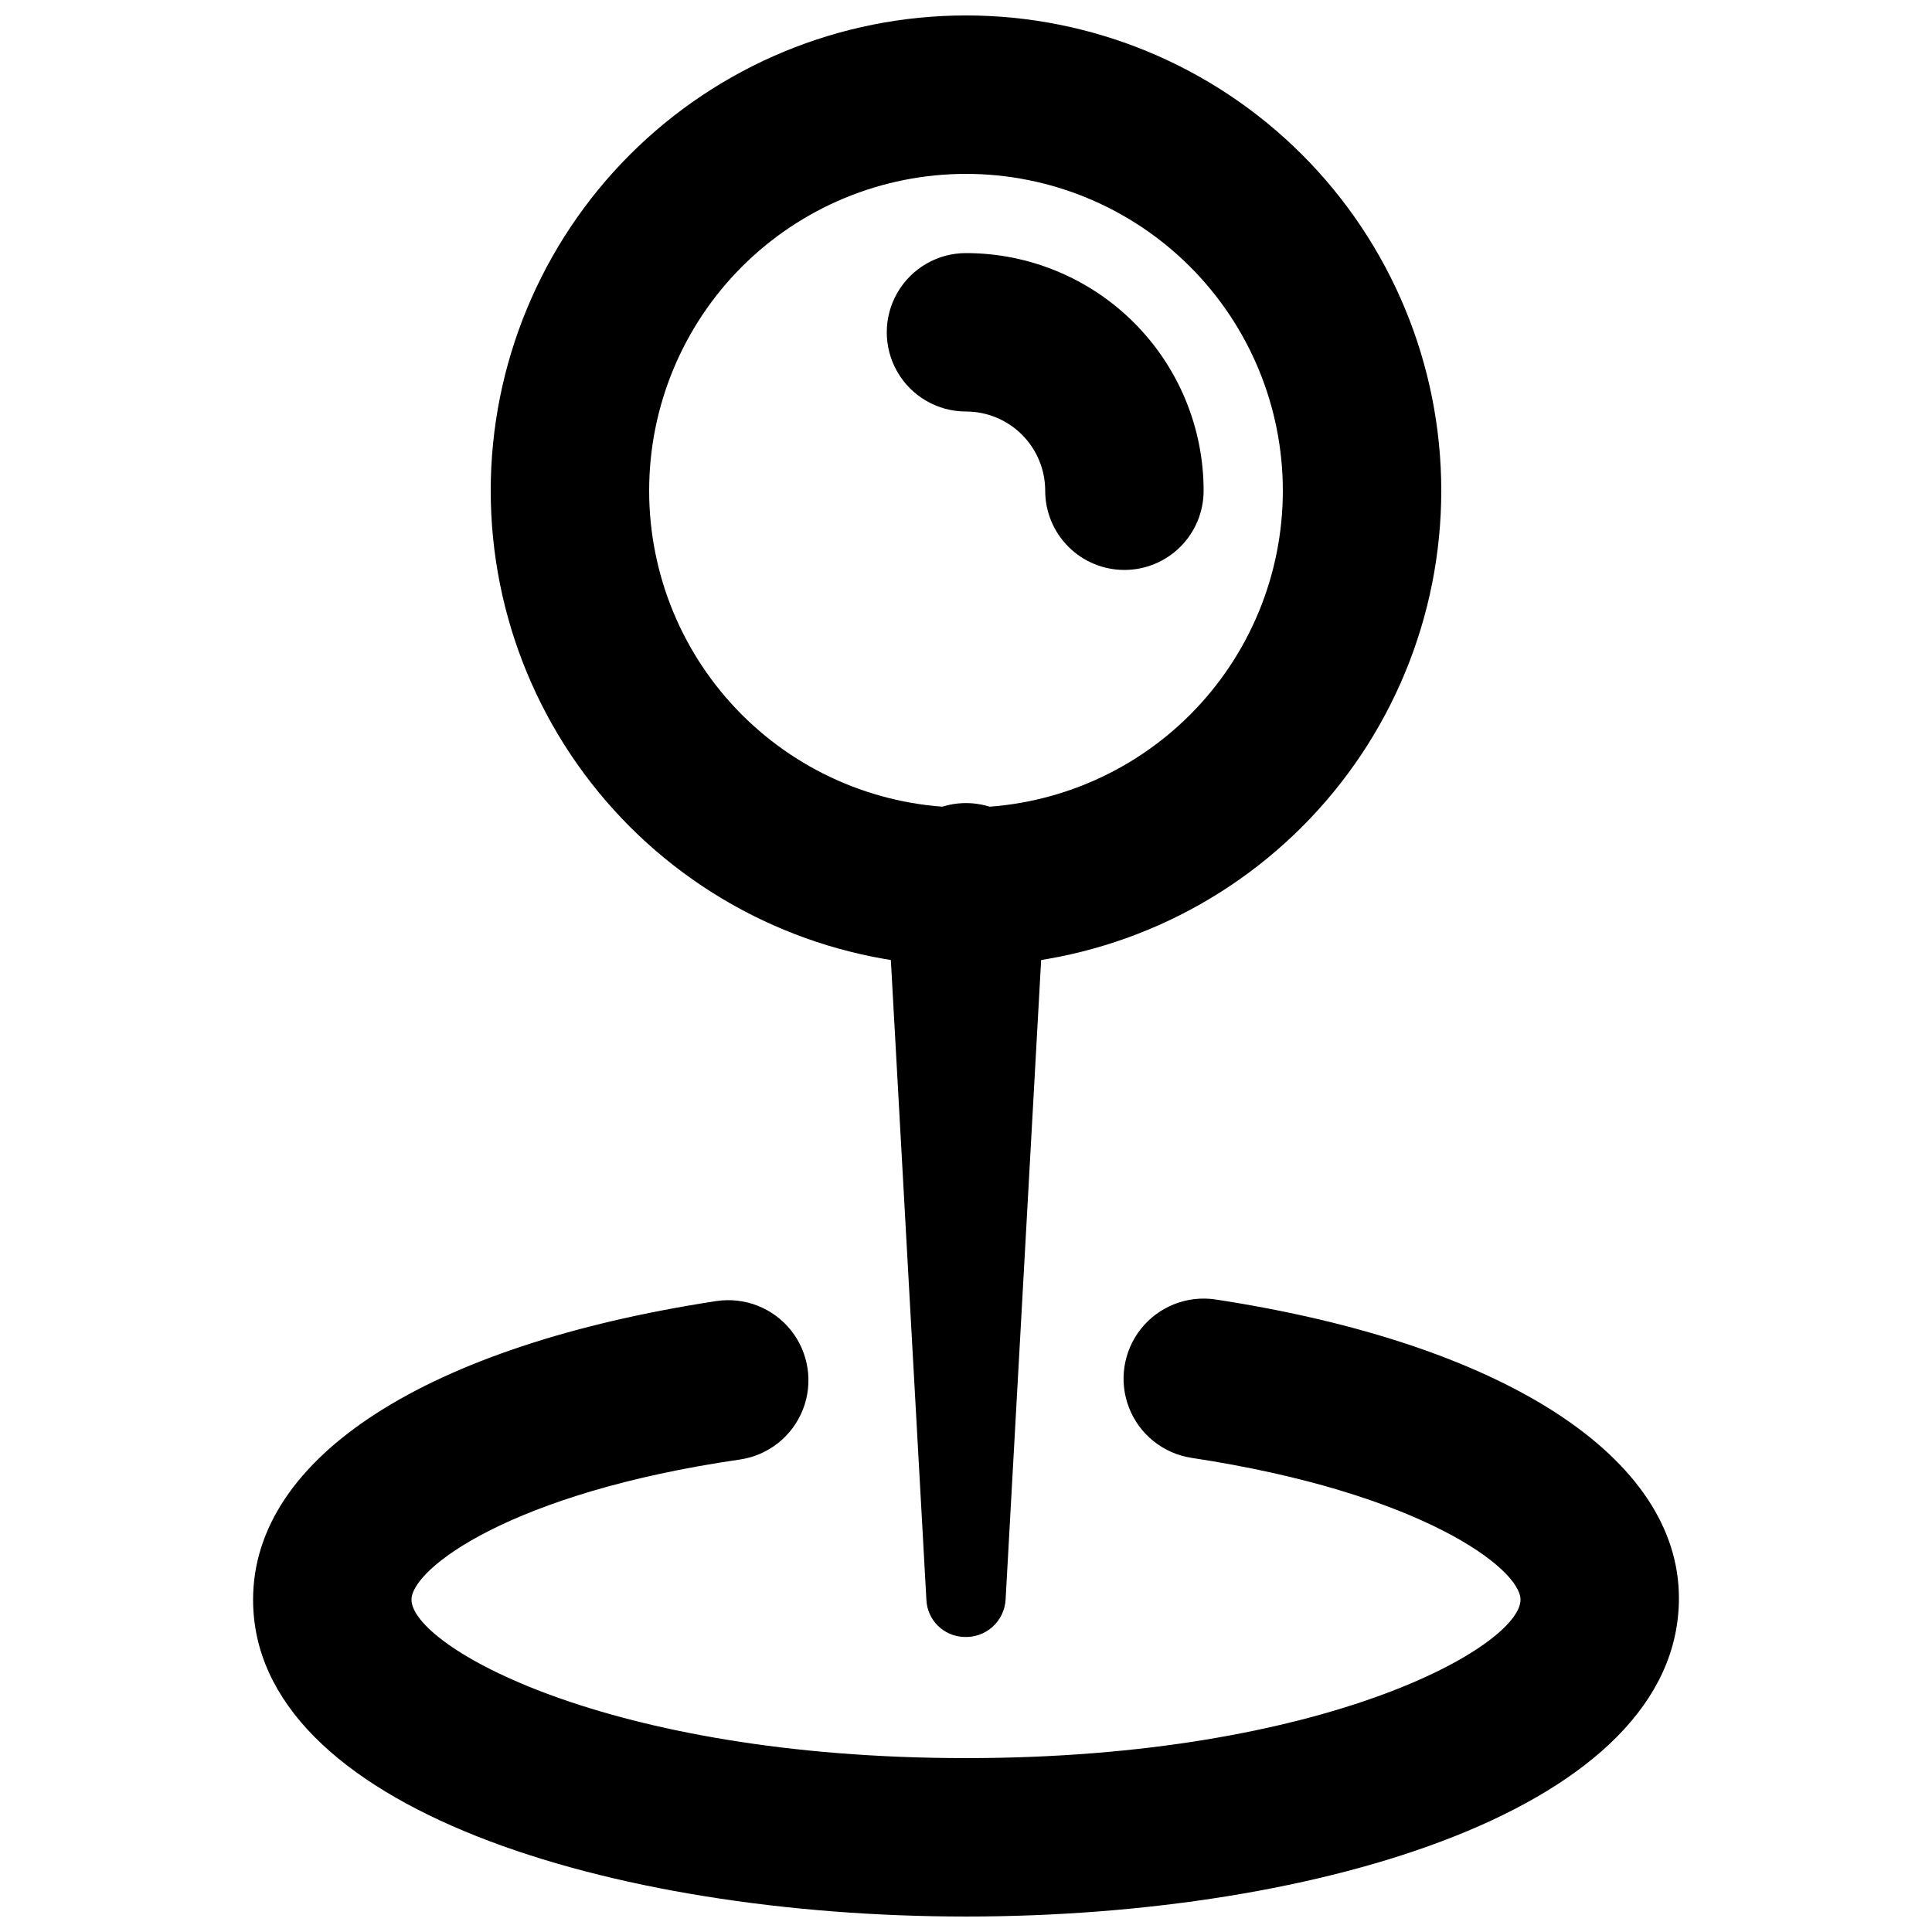
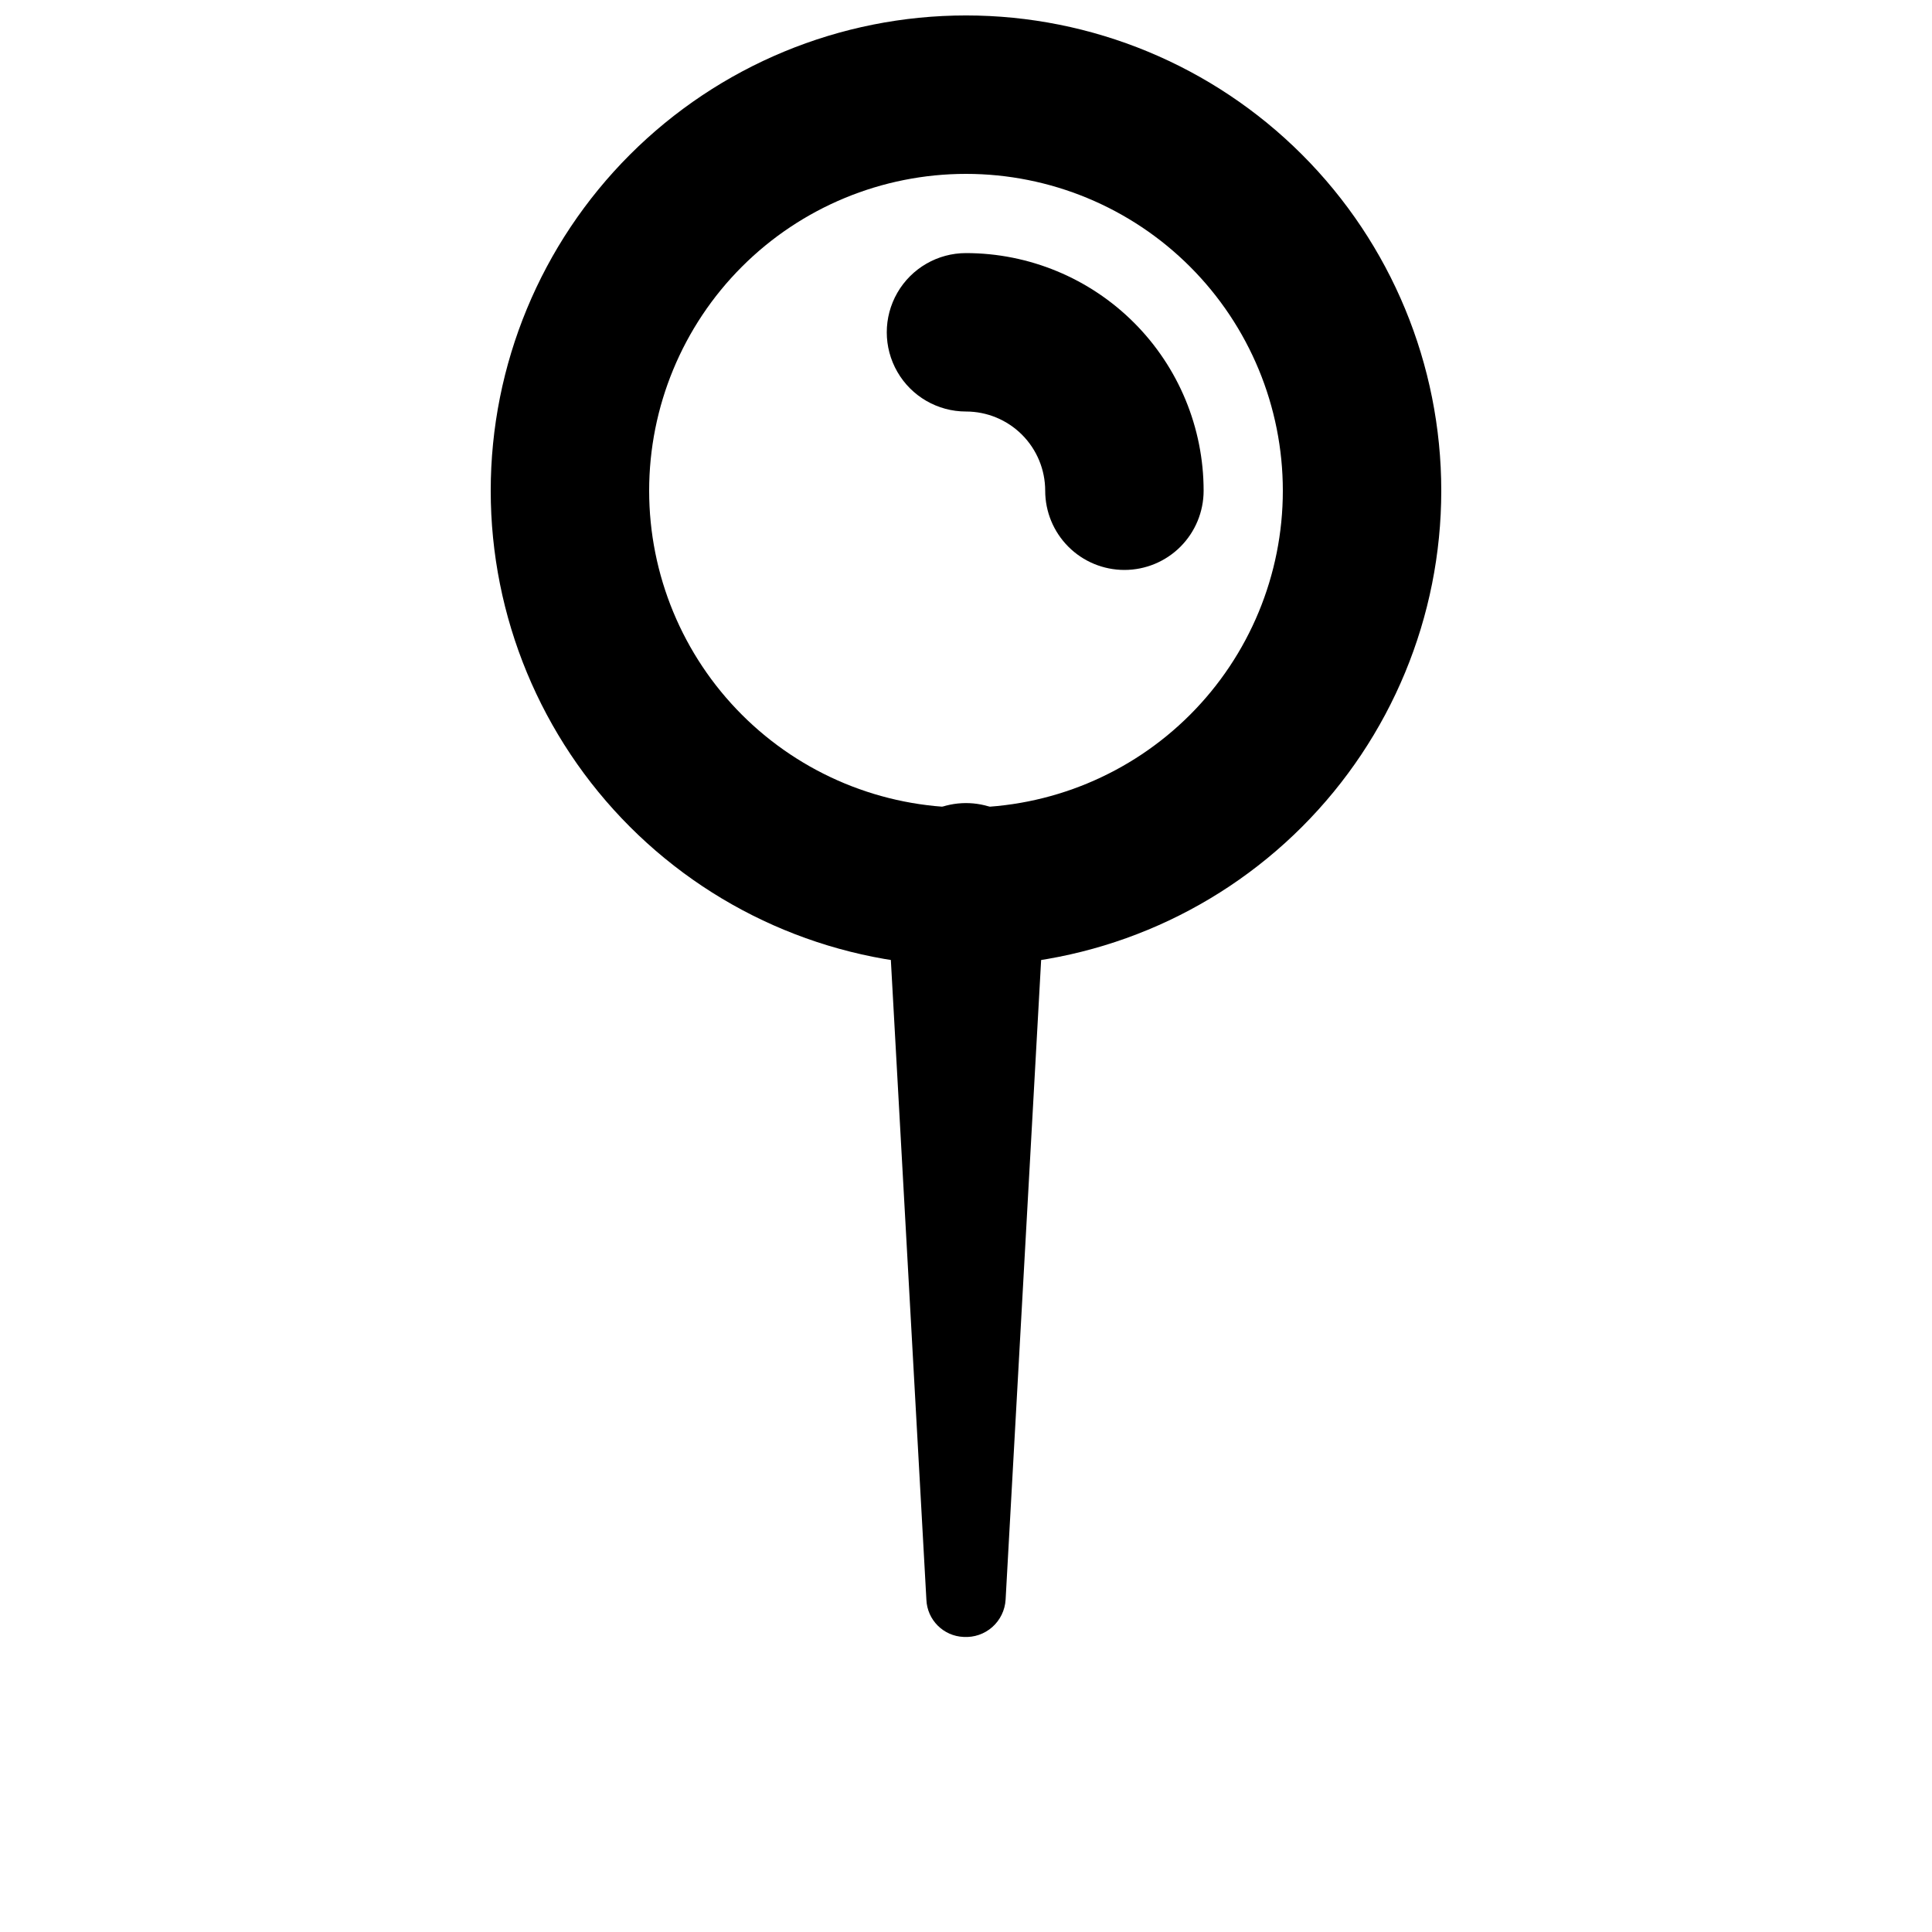
<svg xmlns="http://www.w3.org/2000/svg" width="800px" height="800px" version="1.1" viewBox="144 144 512 512">
  <defs>
    <clipPath id="b">
      <path d="m211 488h378v163.9h-378z" />
    </clipPath>
    <clipPath id="a">
      <path d="m274 148.09h252v251.91h-252z" />
    </clipPath>
  </defs>
  <g clip-path="url(#b)">
-     <path d="m400 651.9c-93.836 0-188.93-28.758-188.93-83.969 0-37.785 45.973-67.383 122.8-79.141v0.004c7.5-1.125 15.027 1.836 19.754 7.766 4.723 5.934 5.922 13.938 3.148 20.992-2.777 7.059-9.105 12.098-16.605 13.223-60.879 8.82-87.117 28.973-87.117 37.156 0 12.176 51.43 41.984 146.95 41.984s146.95-29.809 146.95-41.984c0-8.188-26.238-28.34-87.117-37.574h-0.004c-7.5-1.125-13.828-6.164-16.605-13.223-2.773-7.059-1.574-15.059 3.152-20.992 4.723-5.934 12.254-8.895 19.754-7.769 76.832 11.754 122.8 41.984 122.8 79.141-0.004 55.629-95.098 84.387-188.93 84.387z" />
-   </g>
+     </g>
  <path d="m420.99 379.01-10.496 188.93v-0.004c-0.164 2.785-1.43 5.394-3.516 7.246-2.09 1.852-4.828 2.793-7.613 2.621-5.356-0.215-9.648-4.508-9.863-9.867l-10.496-188.93c-0.309-5.57 1.609-11.031 5.332-15.184 3.719-4.152 8.938-6.656 14.504-6.965 5.566-0.305 11.027 1.613 15.184 5.332 4.152 3.719 6.656 8.938 6.965 14.508z" />
  <g clip-path="url(#a)">
    <path d="m400 400c-33.406 0-65.441-13.27-89.062-36.891s-36.891-55.66-36.891-89.062c0-33.406 13.27-65.441 36.891-89.062s55.656-36.891 89.062-36.891c33.402 0 65.441 13.27 89.059 36.891 23.621 23.621 36.891 55.656 36.891 89.062 0 33.402-13.27 65.441-36.891 89.062-23.617 23.621-55.656 36.891-89.059 36.891zm0-209.92c-22.27 0-43.629 8.848-59.375 24.594-15.75 15.746-24.594 37.105-24.594 59.375s8.844 43.625 24.594 59.375c15.746 15.746 37.105 24.594 59.375 24.594s43.625-8.848 59.371-24.594c15.75-15.75 24.594-37.105 24.594-59.375s-8.844-43.629-24.594-59.375c-15.746-15.746-37.102-24.594-59.371-24.594z" />
  </g>
  <path d="m441.98 295.04c-5.57 0-10.91-2.211-14.844-6.148-3.938-3.938-6.148-9.277-6.148-14.844s-2.215-10.906-6.148-14.844c-3.938-3.938-9.277-6.148-14.844-6.148-7.5 0-14.43-4-18.18-10.496s-3.75-14.496 0-20.992 10.68-10.496 18.18-10.496c16.699 0 32.719 6.633 44.531 18.445 11.809 11.809 18.445 27.828 18.445 44.531 0 5.566-2.215 10.906-6.148 14.844-3.938 3.938-9.277 6.148-14.844 6.148z" />
</svg>